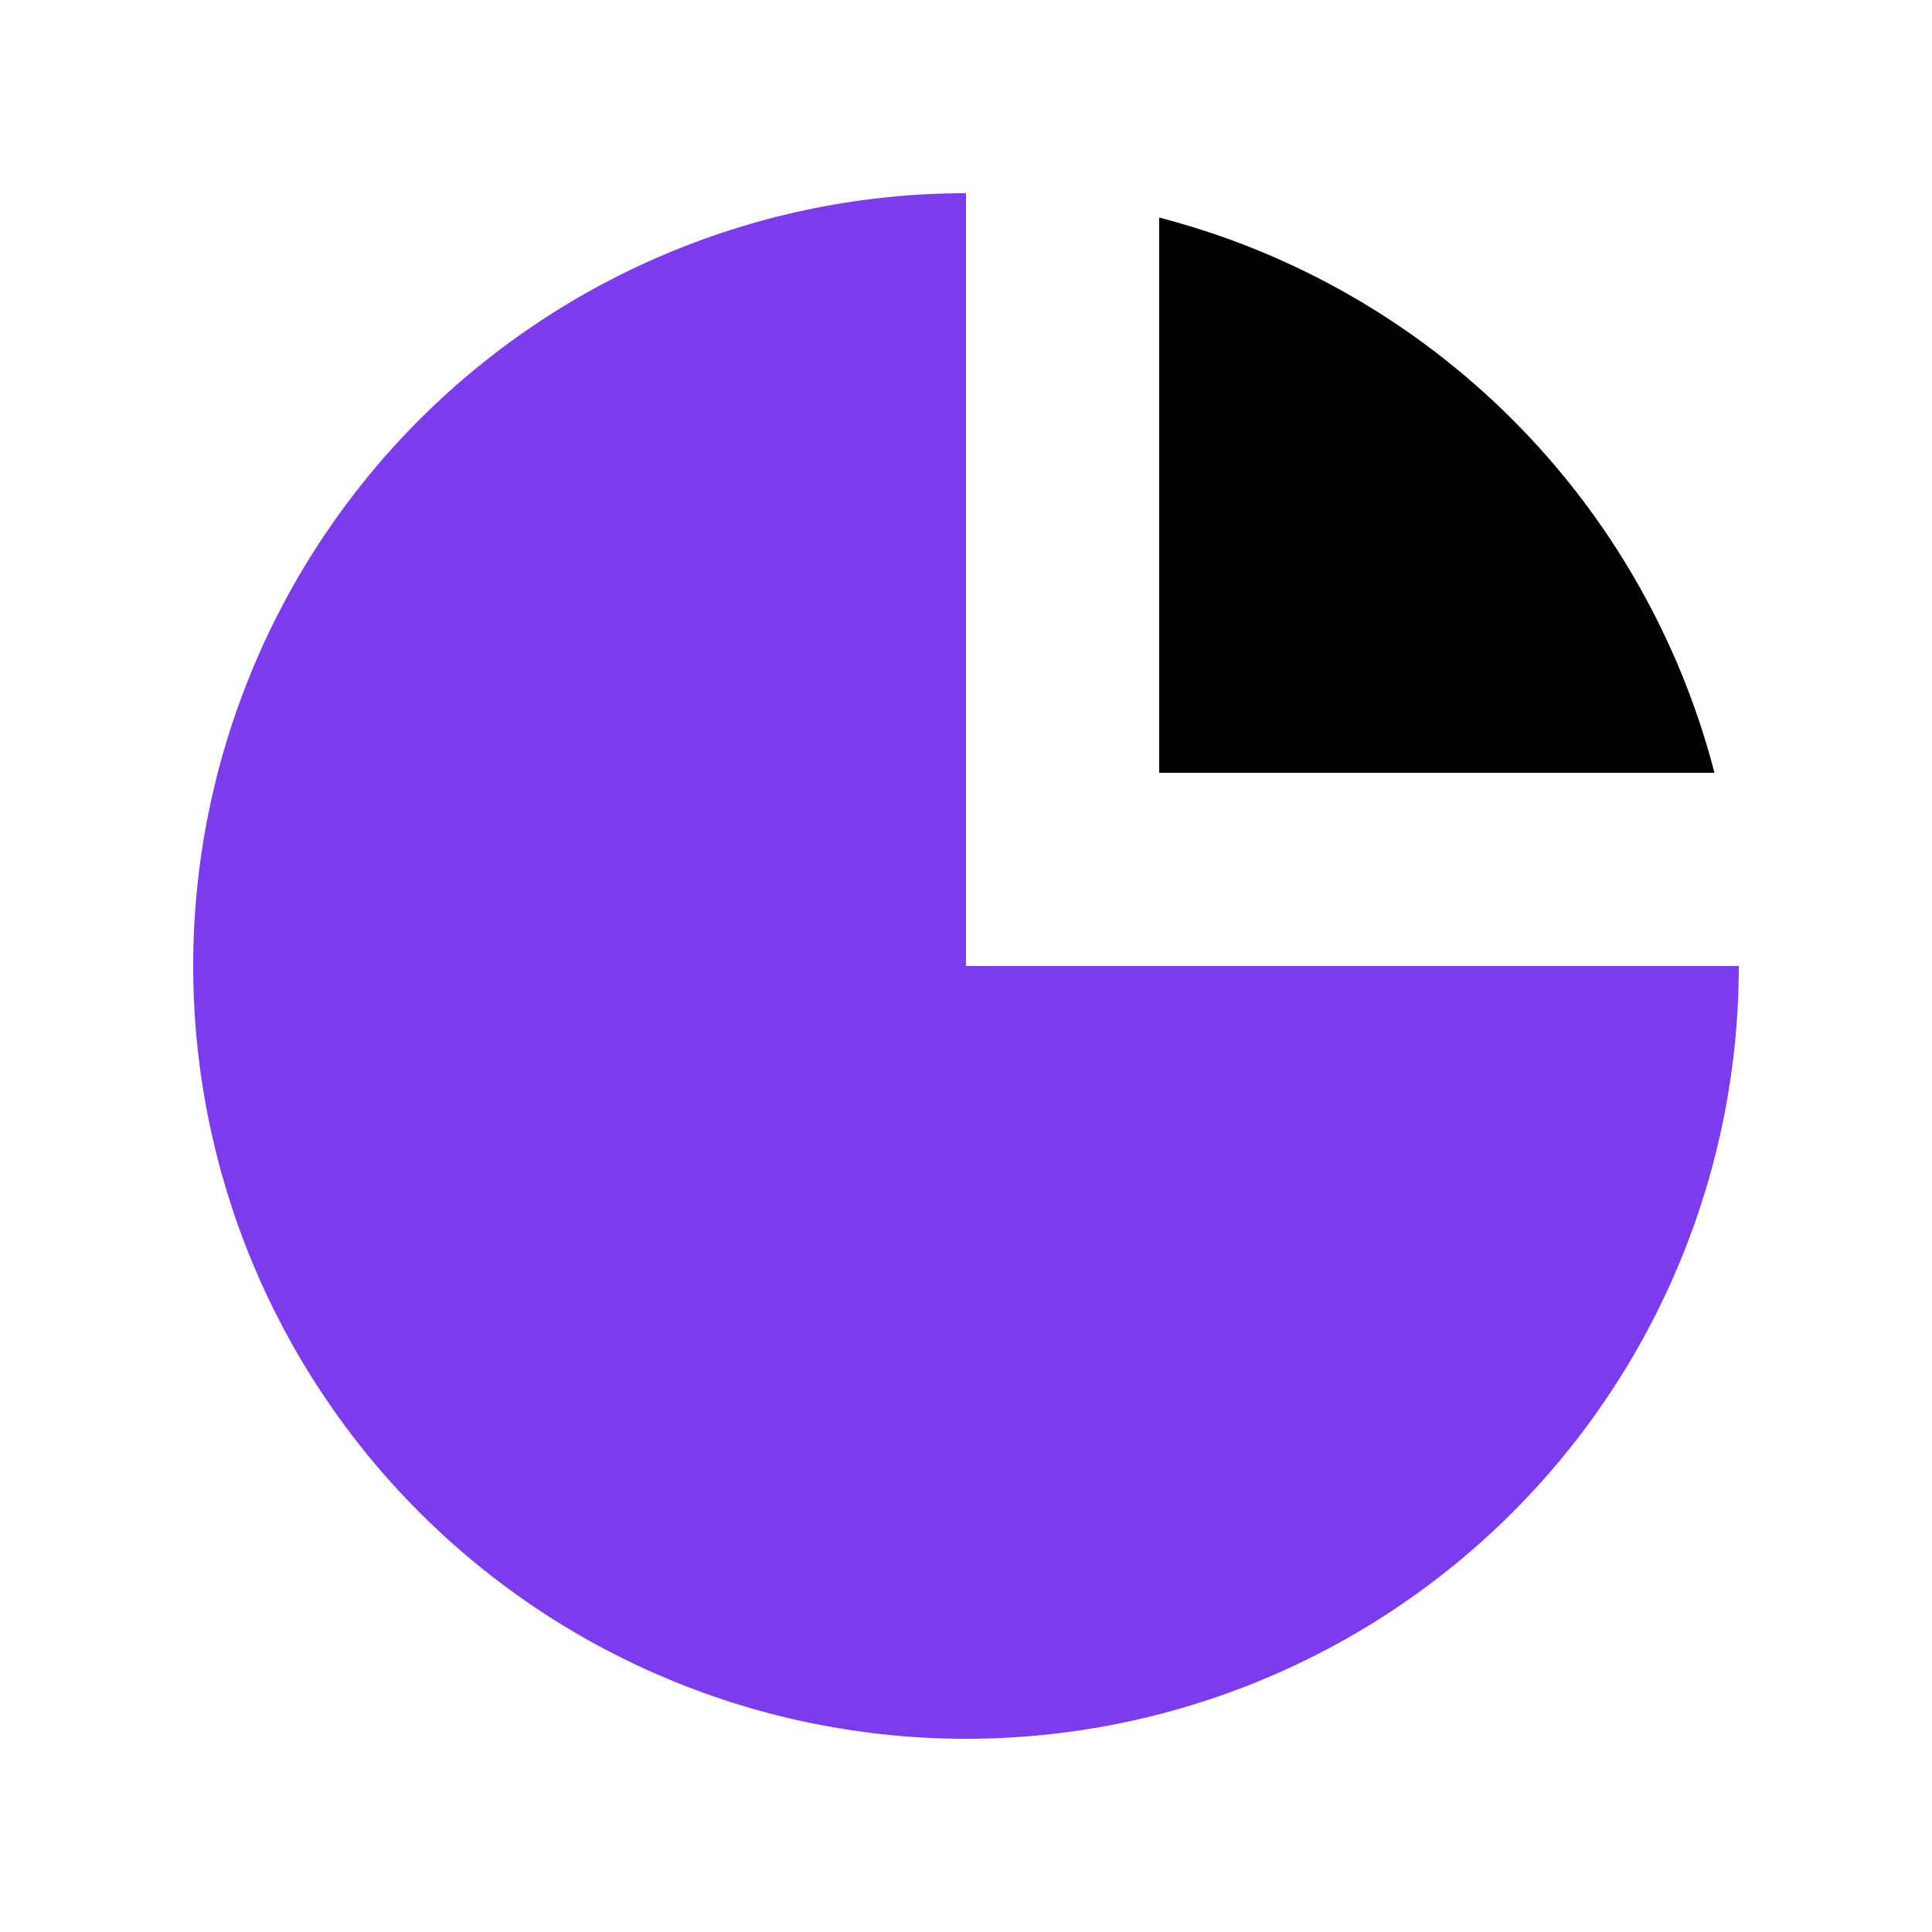
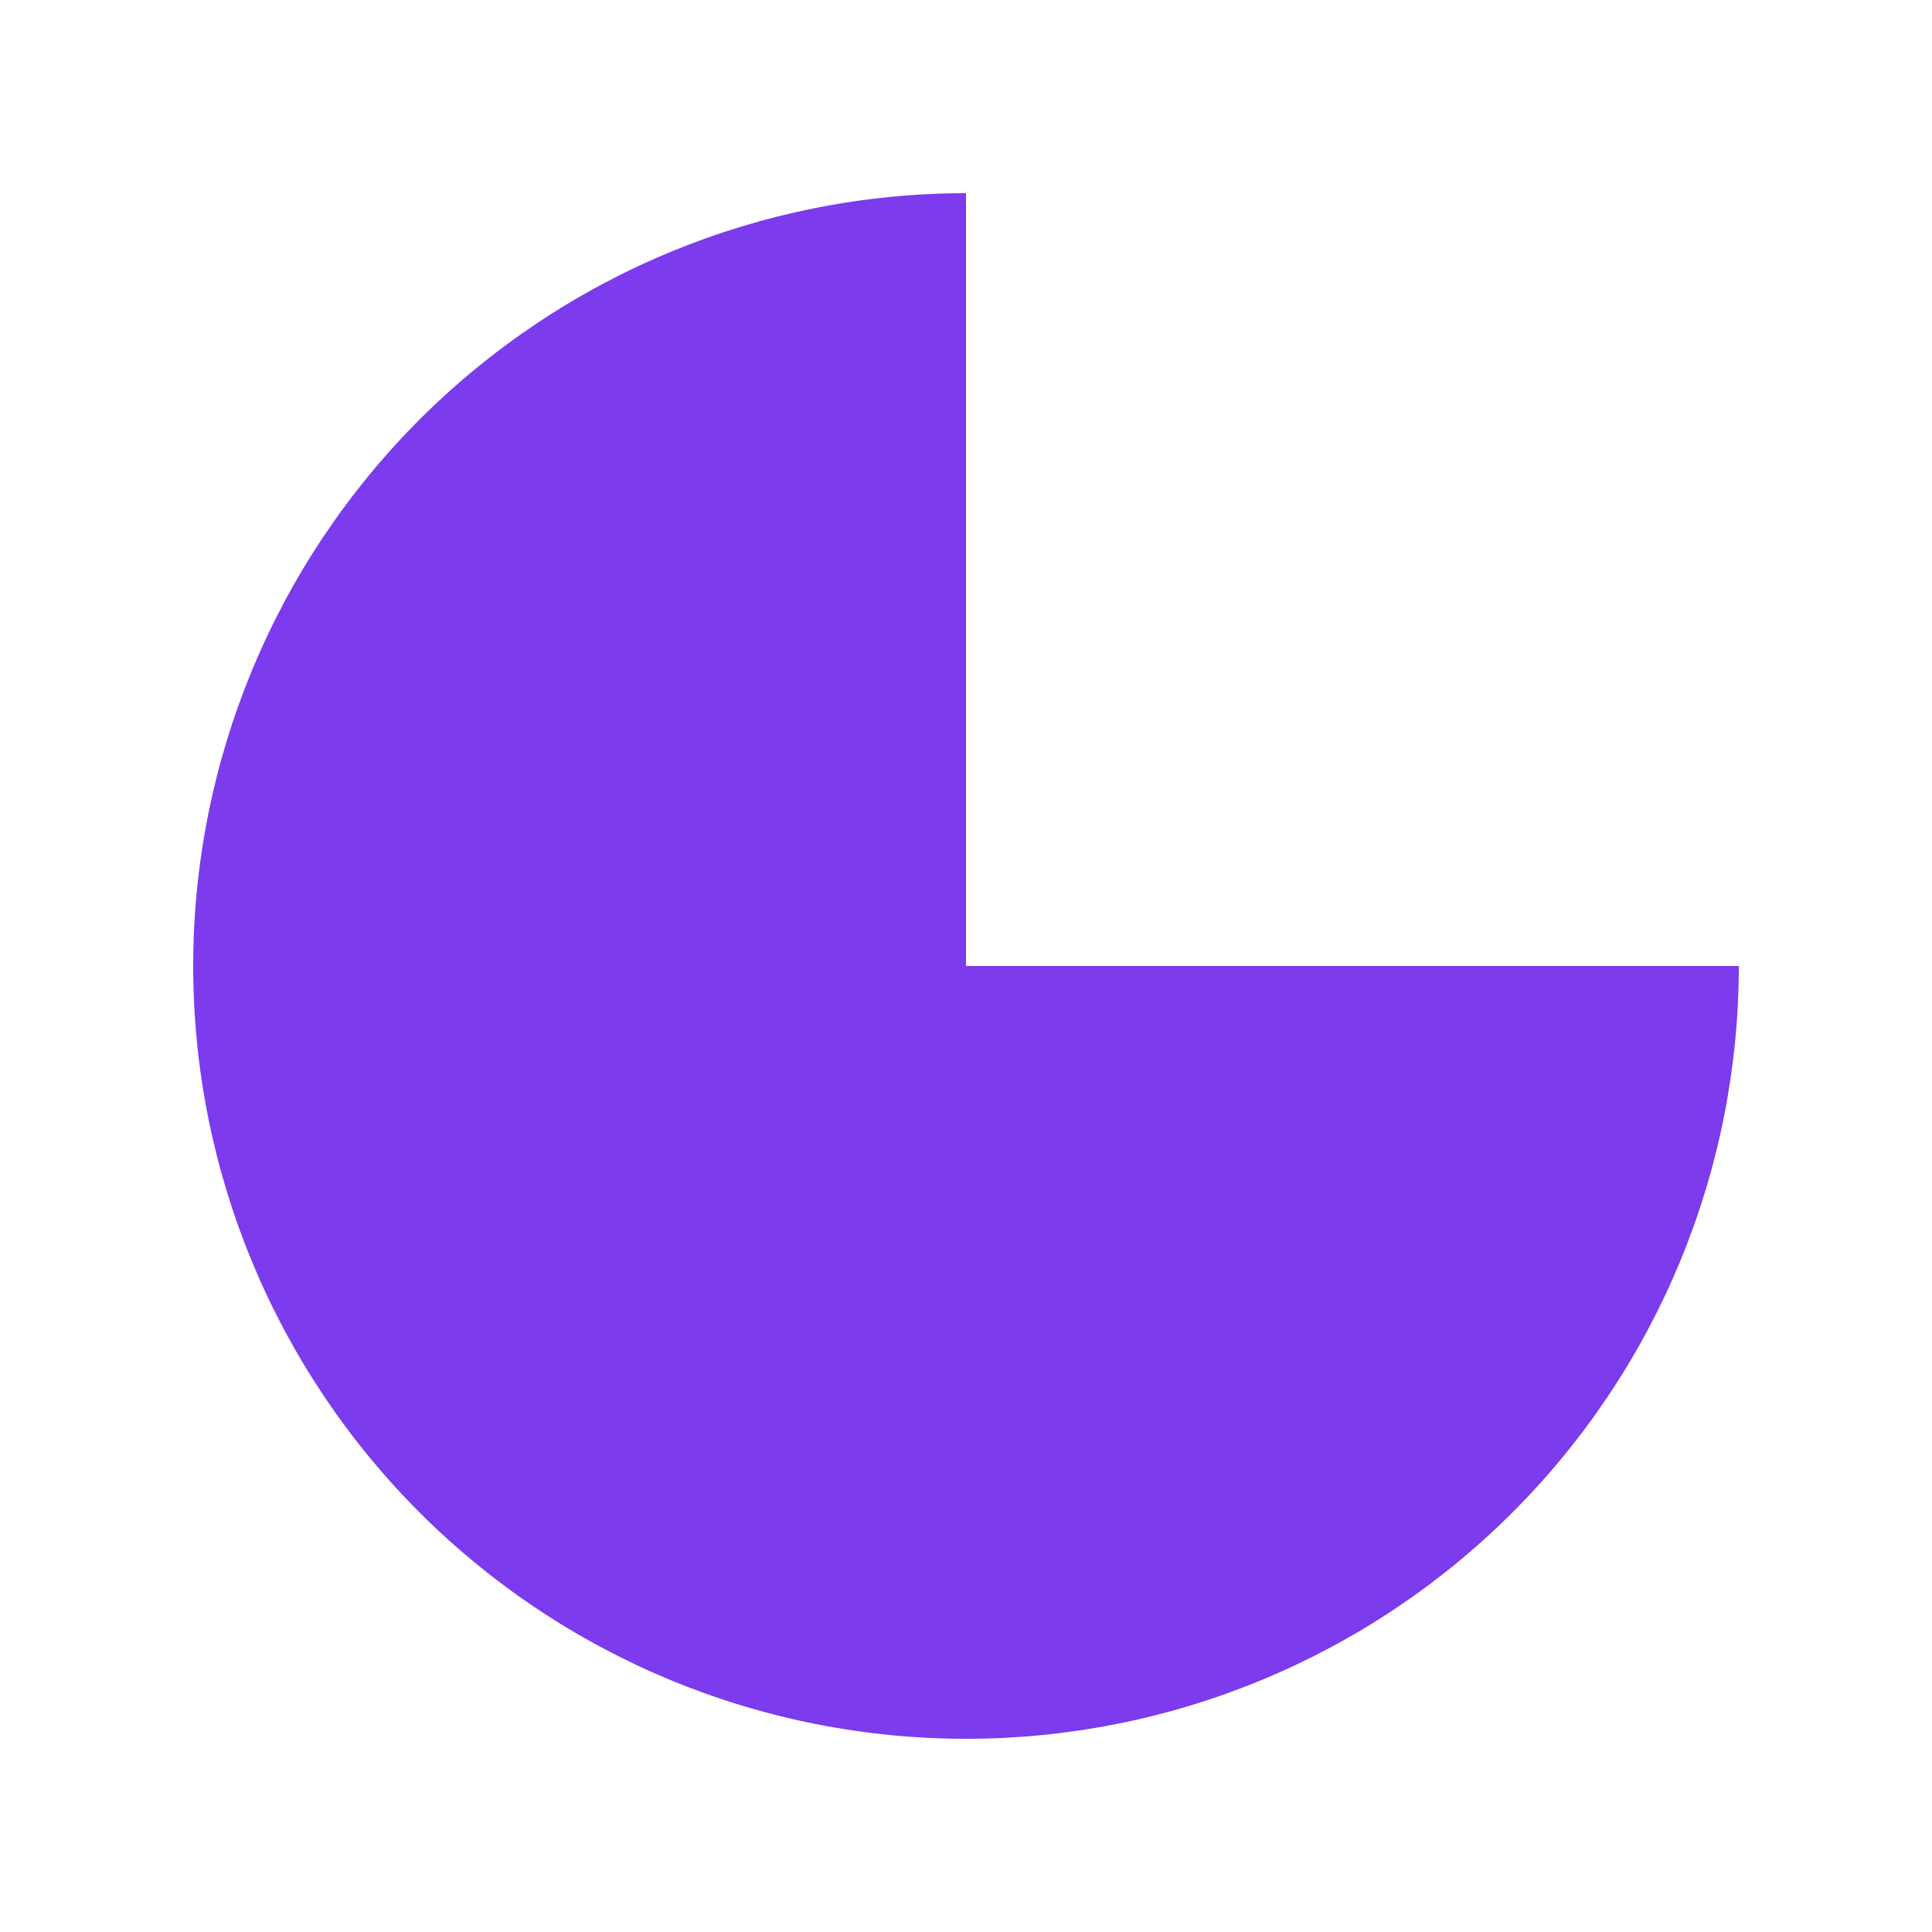
<svg xmlns="http://www.w3.org/2000/svg" width="51" height="51" viewBox="0 0 51 51" fill="none">
  <path d="M5.1 25.5C5.1 20.09 7.249 14.901 11.075 11.075C14.901 7.249 20.09 5.1 25.5 5.1V25.5H45.9C45.9 30.91 43.751 36.099 39.925 39.925C36.099 43.751 30.91 45.9 25.5 45.9C20.09 45.9 14.901 43.751 11.075 39.925C7.249 36.099 5.1 30.91 5.1 25.5Z" fill="#7C3BED" />
-   <path d="M30.6 5.743C34.128 6.657 37.348 8.498 39.925 11.075C42.502 13.652 44.343 16.872 45.258 20.4H30.6V5.743Z" fill="black" />
</svg>